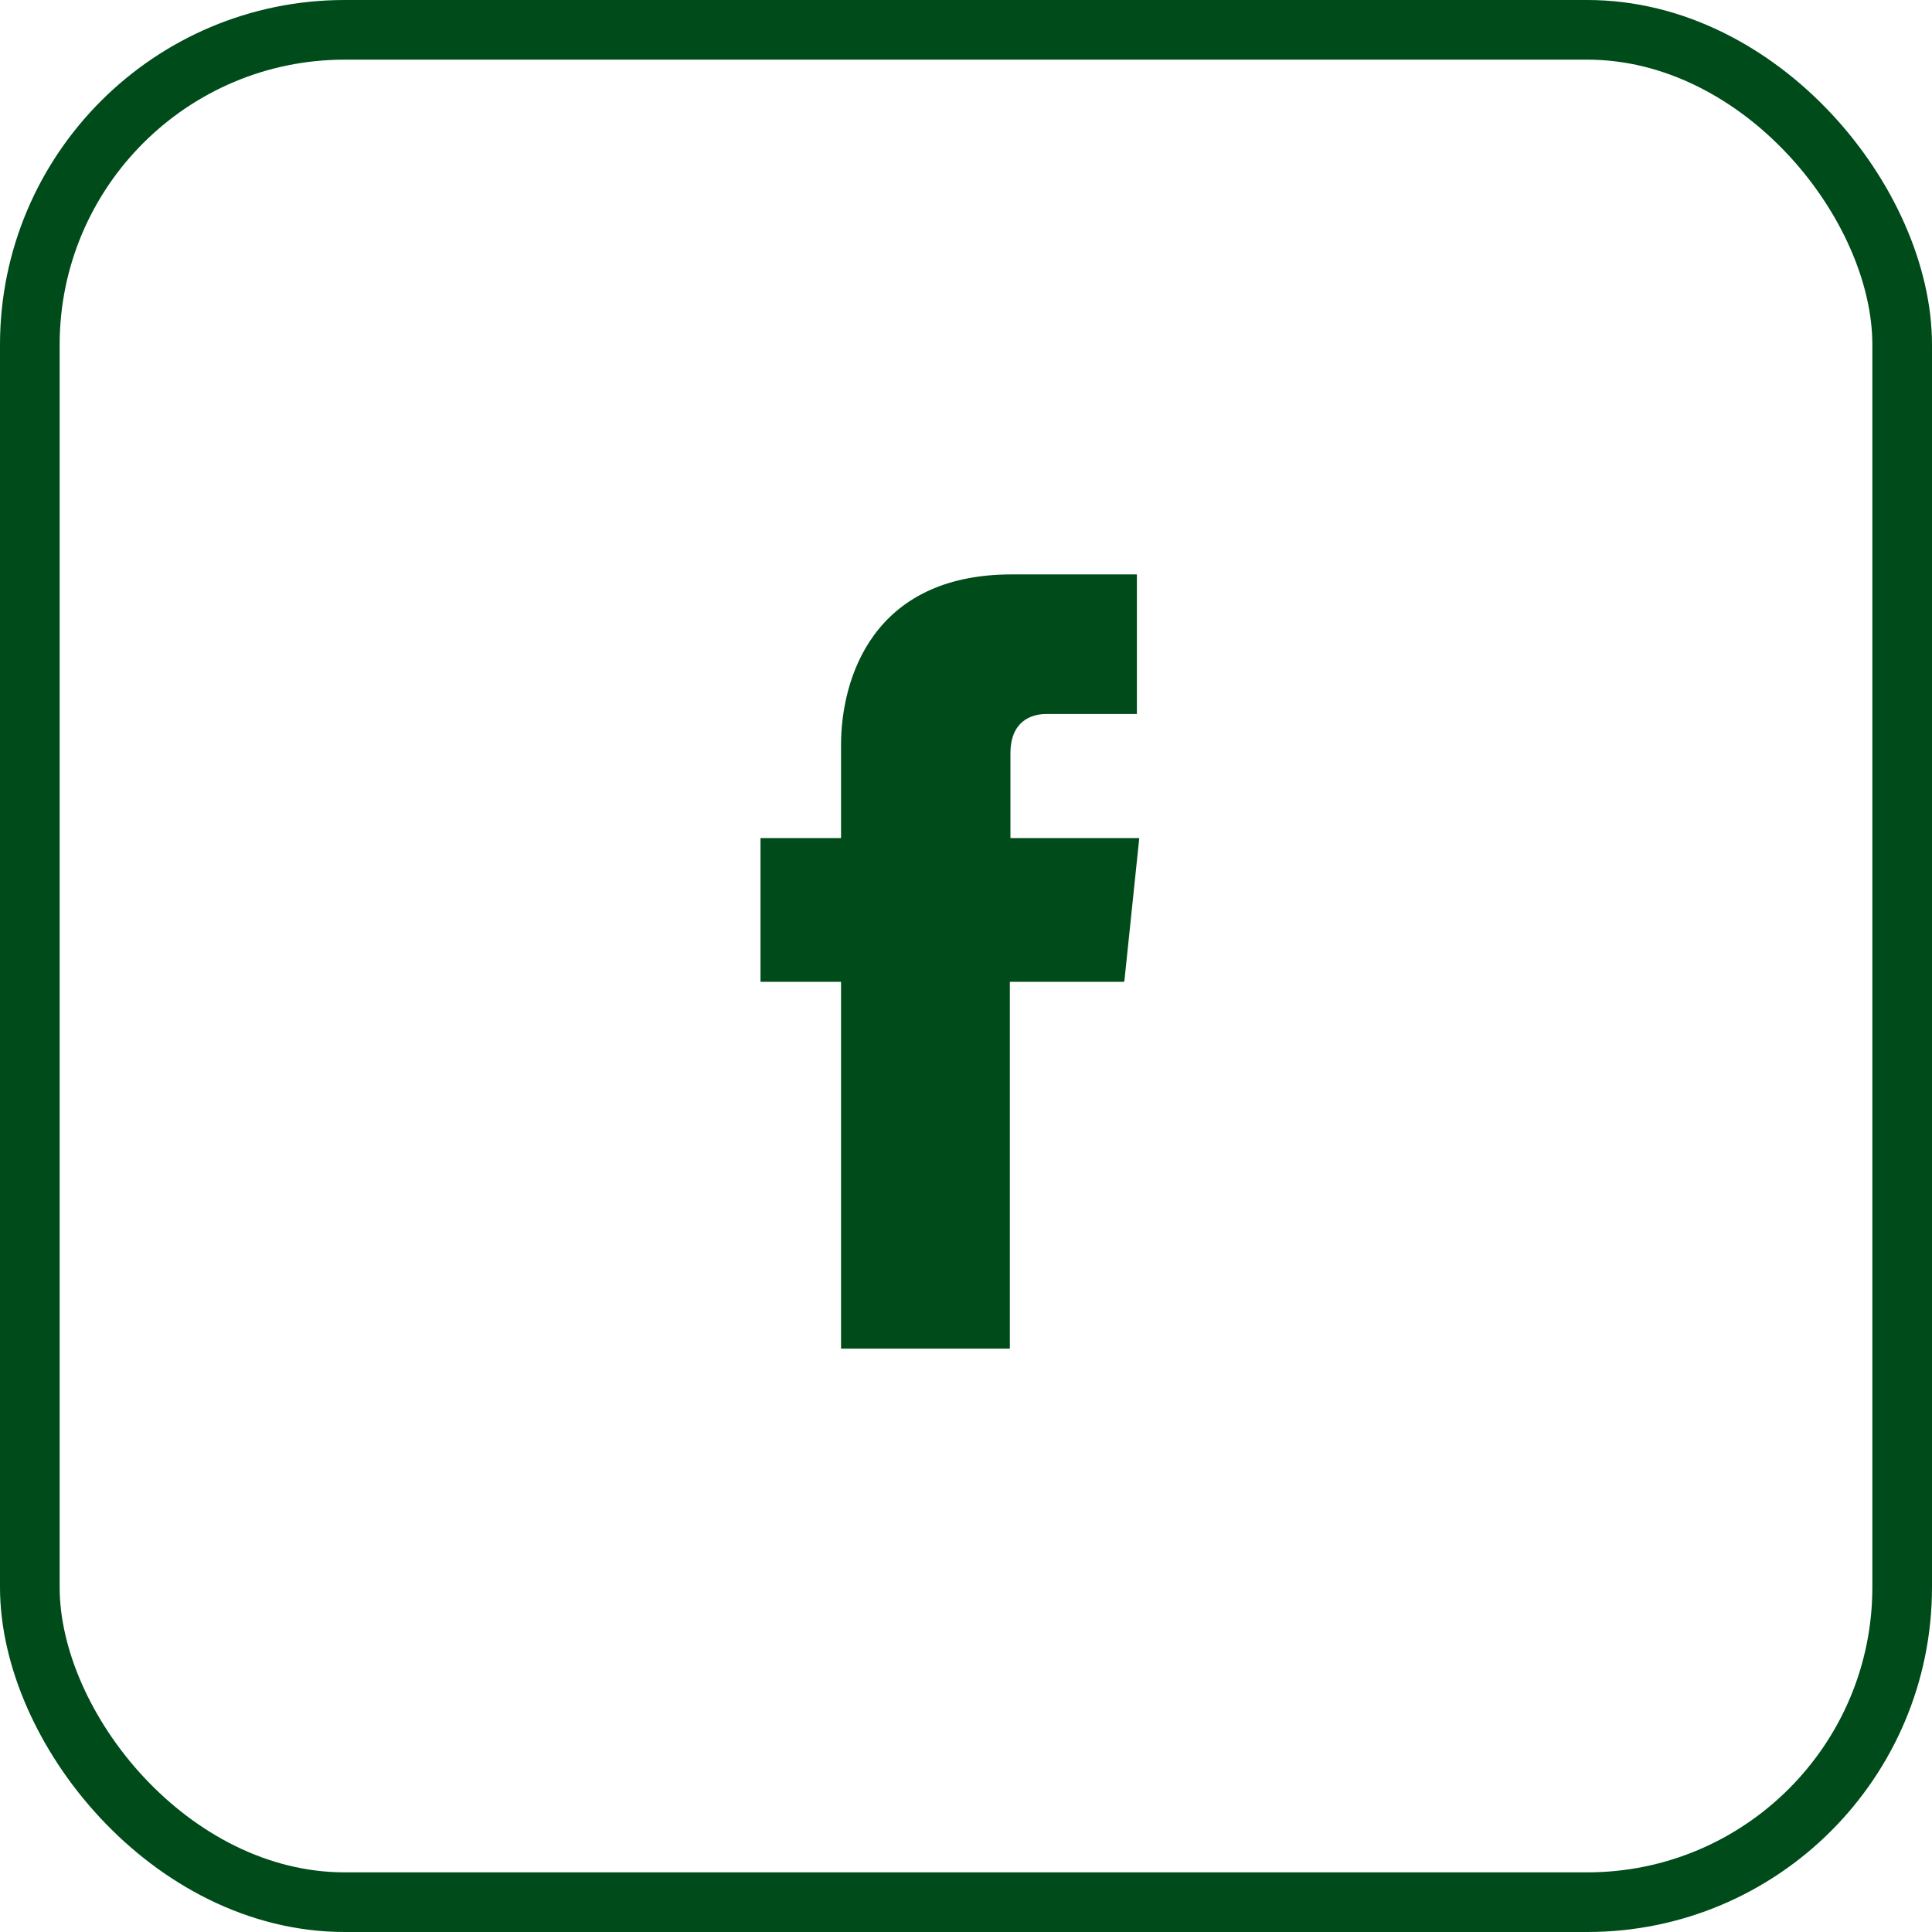
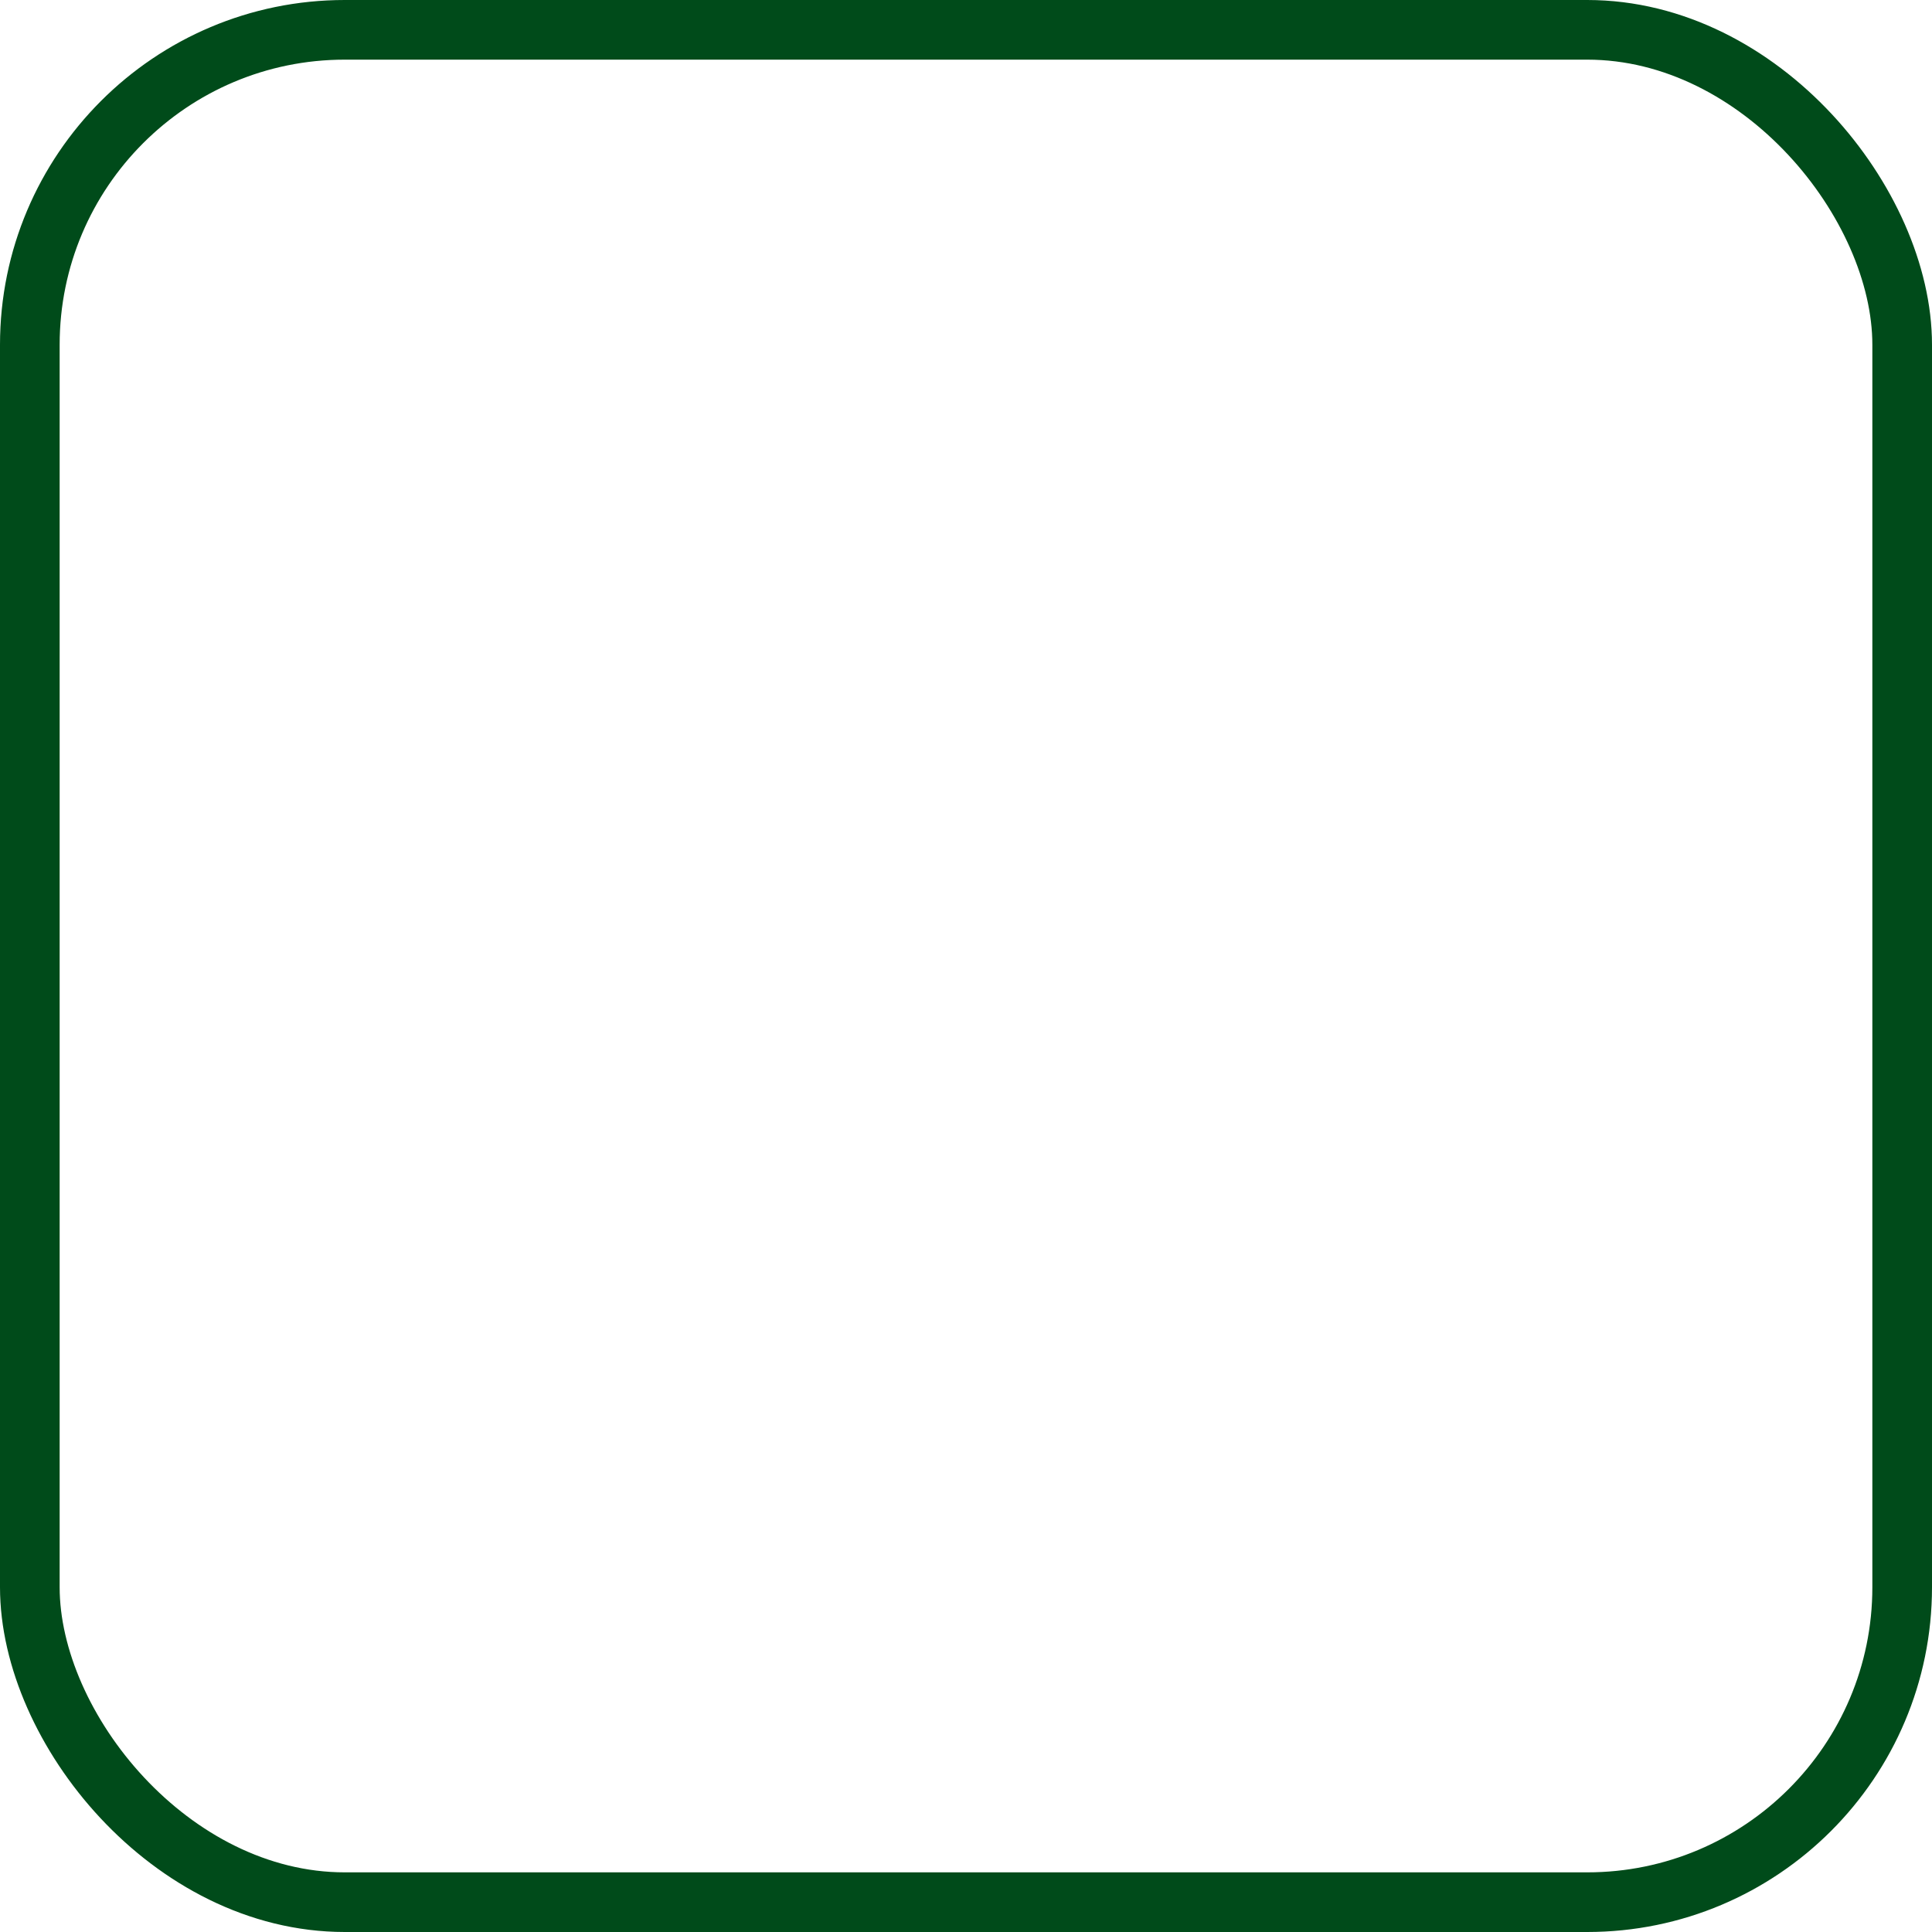
<svg xmlns="http://www.w3.org/2000/svg" id="Calque_2" data-name="Calque 2" viewBox="0 0 32.39 32.39">
  <defs>
    <style>
      .cls-1 {
        fill: none;
        stroke: #004b1a;
        stroke-miterlimit: 10;
      }

      .cls-2 {
        fill: #004b1a;
        stroke-width: 0px;
      }
    </style>
  </defs>
  <g id="Calque_1-2" data-name="Calque 1">
    <rect class="cls-1" x=".5" y=".5" width="31.39" height="31.39" rx="5.28" ry="5.28" />
-     <path class="cls-2" d="M18.84,16.46h-1.91v6.15h-2.83v-6.15h-1.35v-2.41h1.35v-1.56c0-1.11.53-2.86,2.86-2.86h2.1v2.34h-1.52c-.25,0-.6.12-.6.66v1.42h2.16l-.25,2.4Z" />
  </g>
</svg>